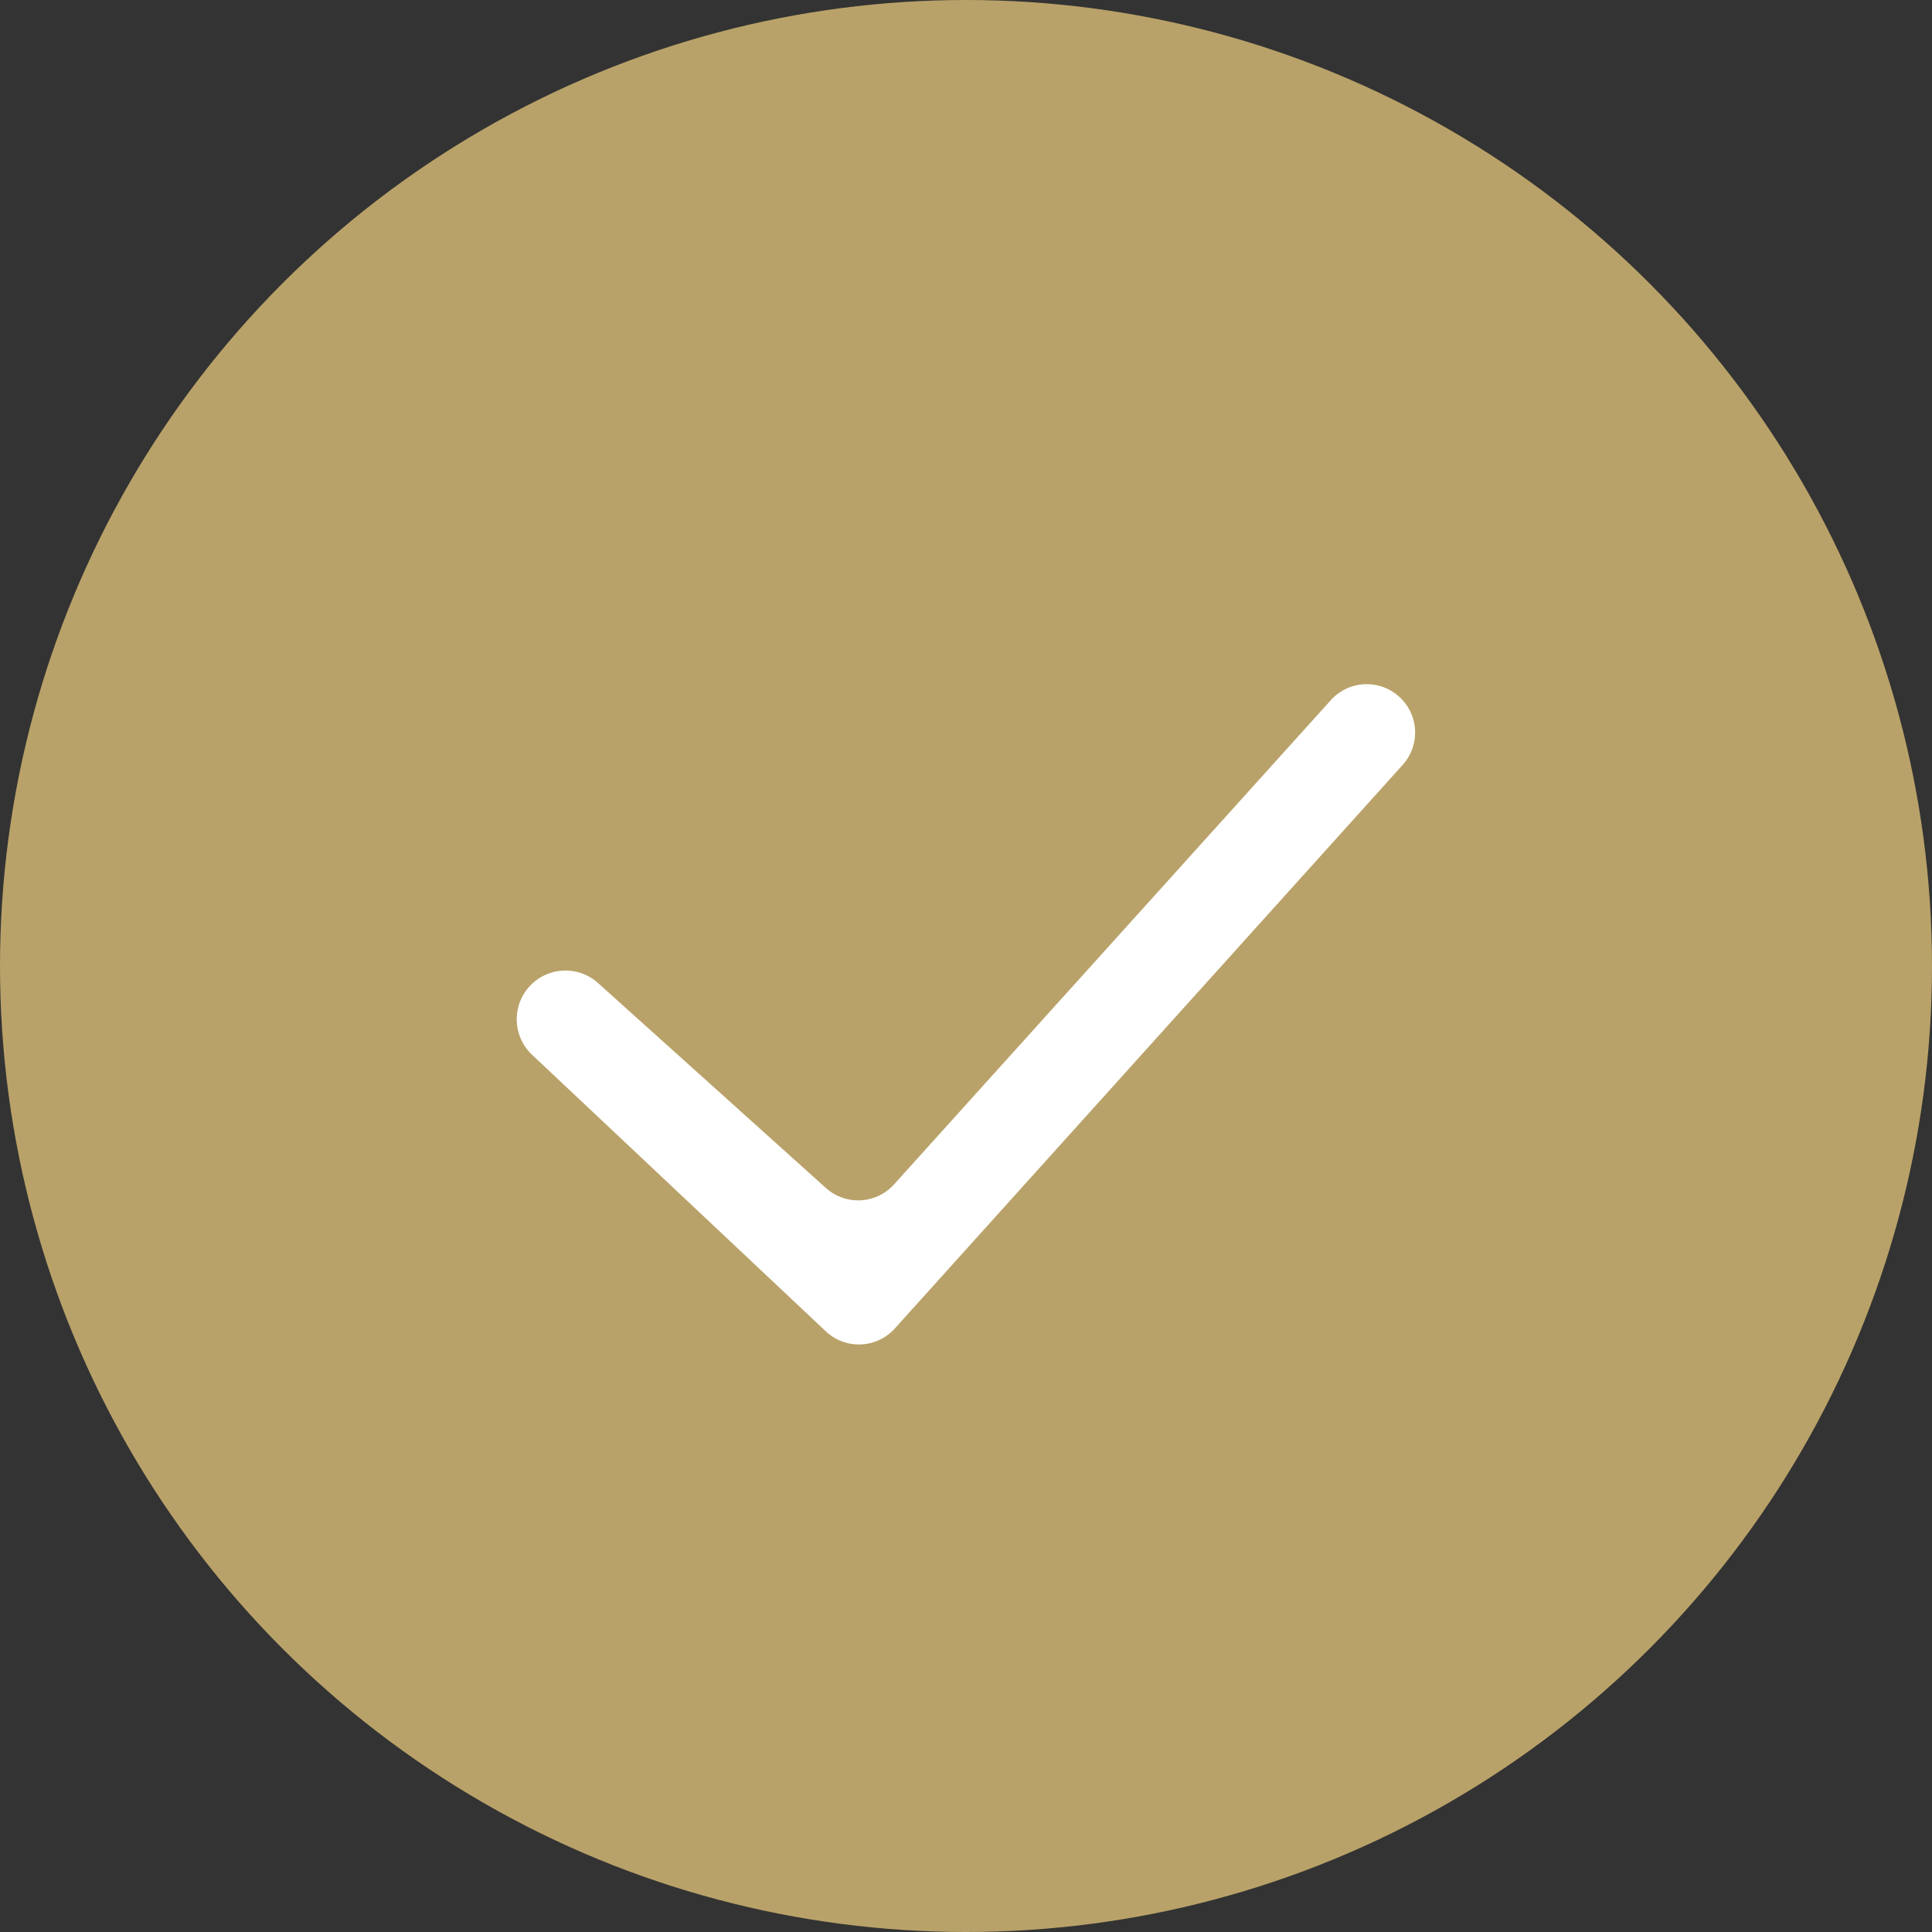
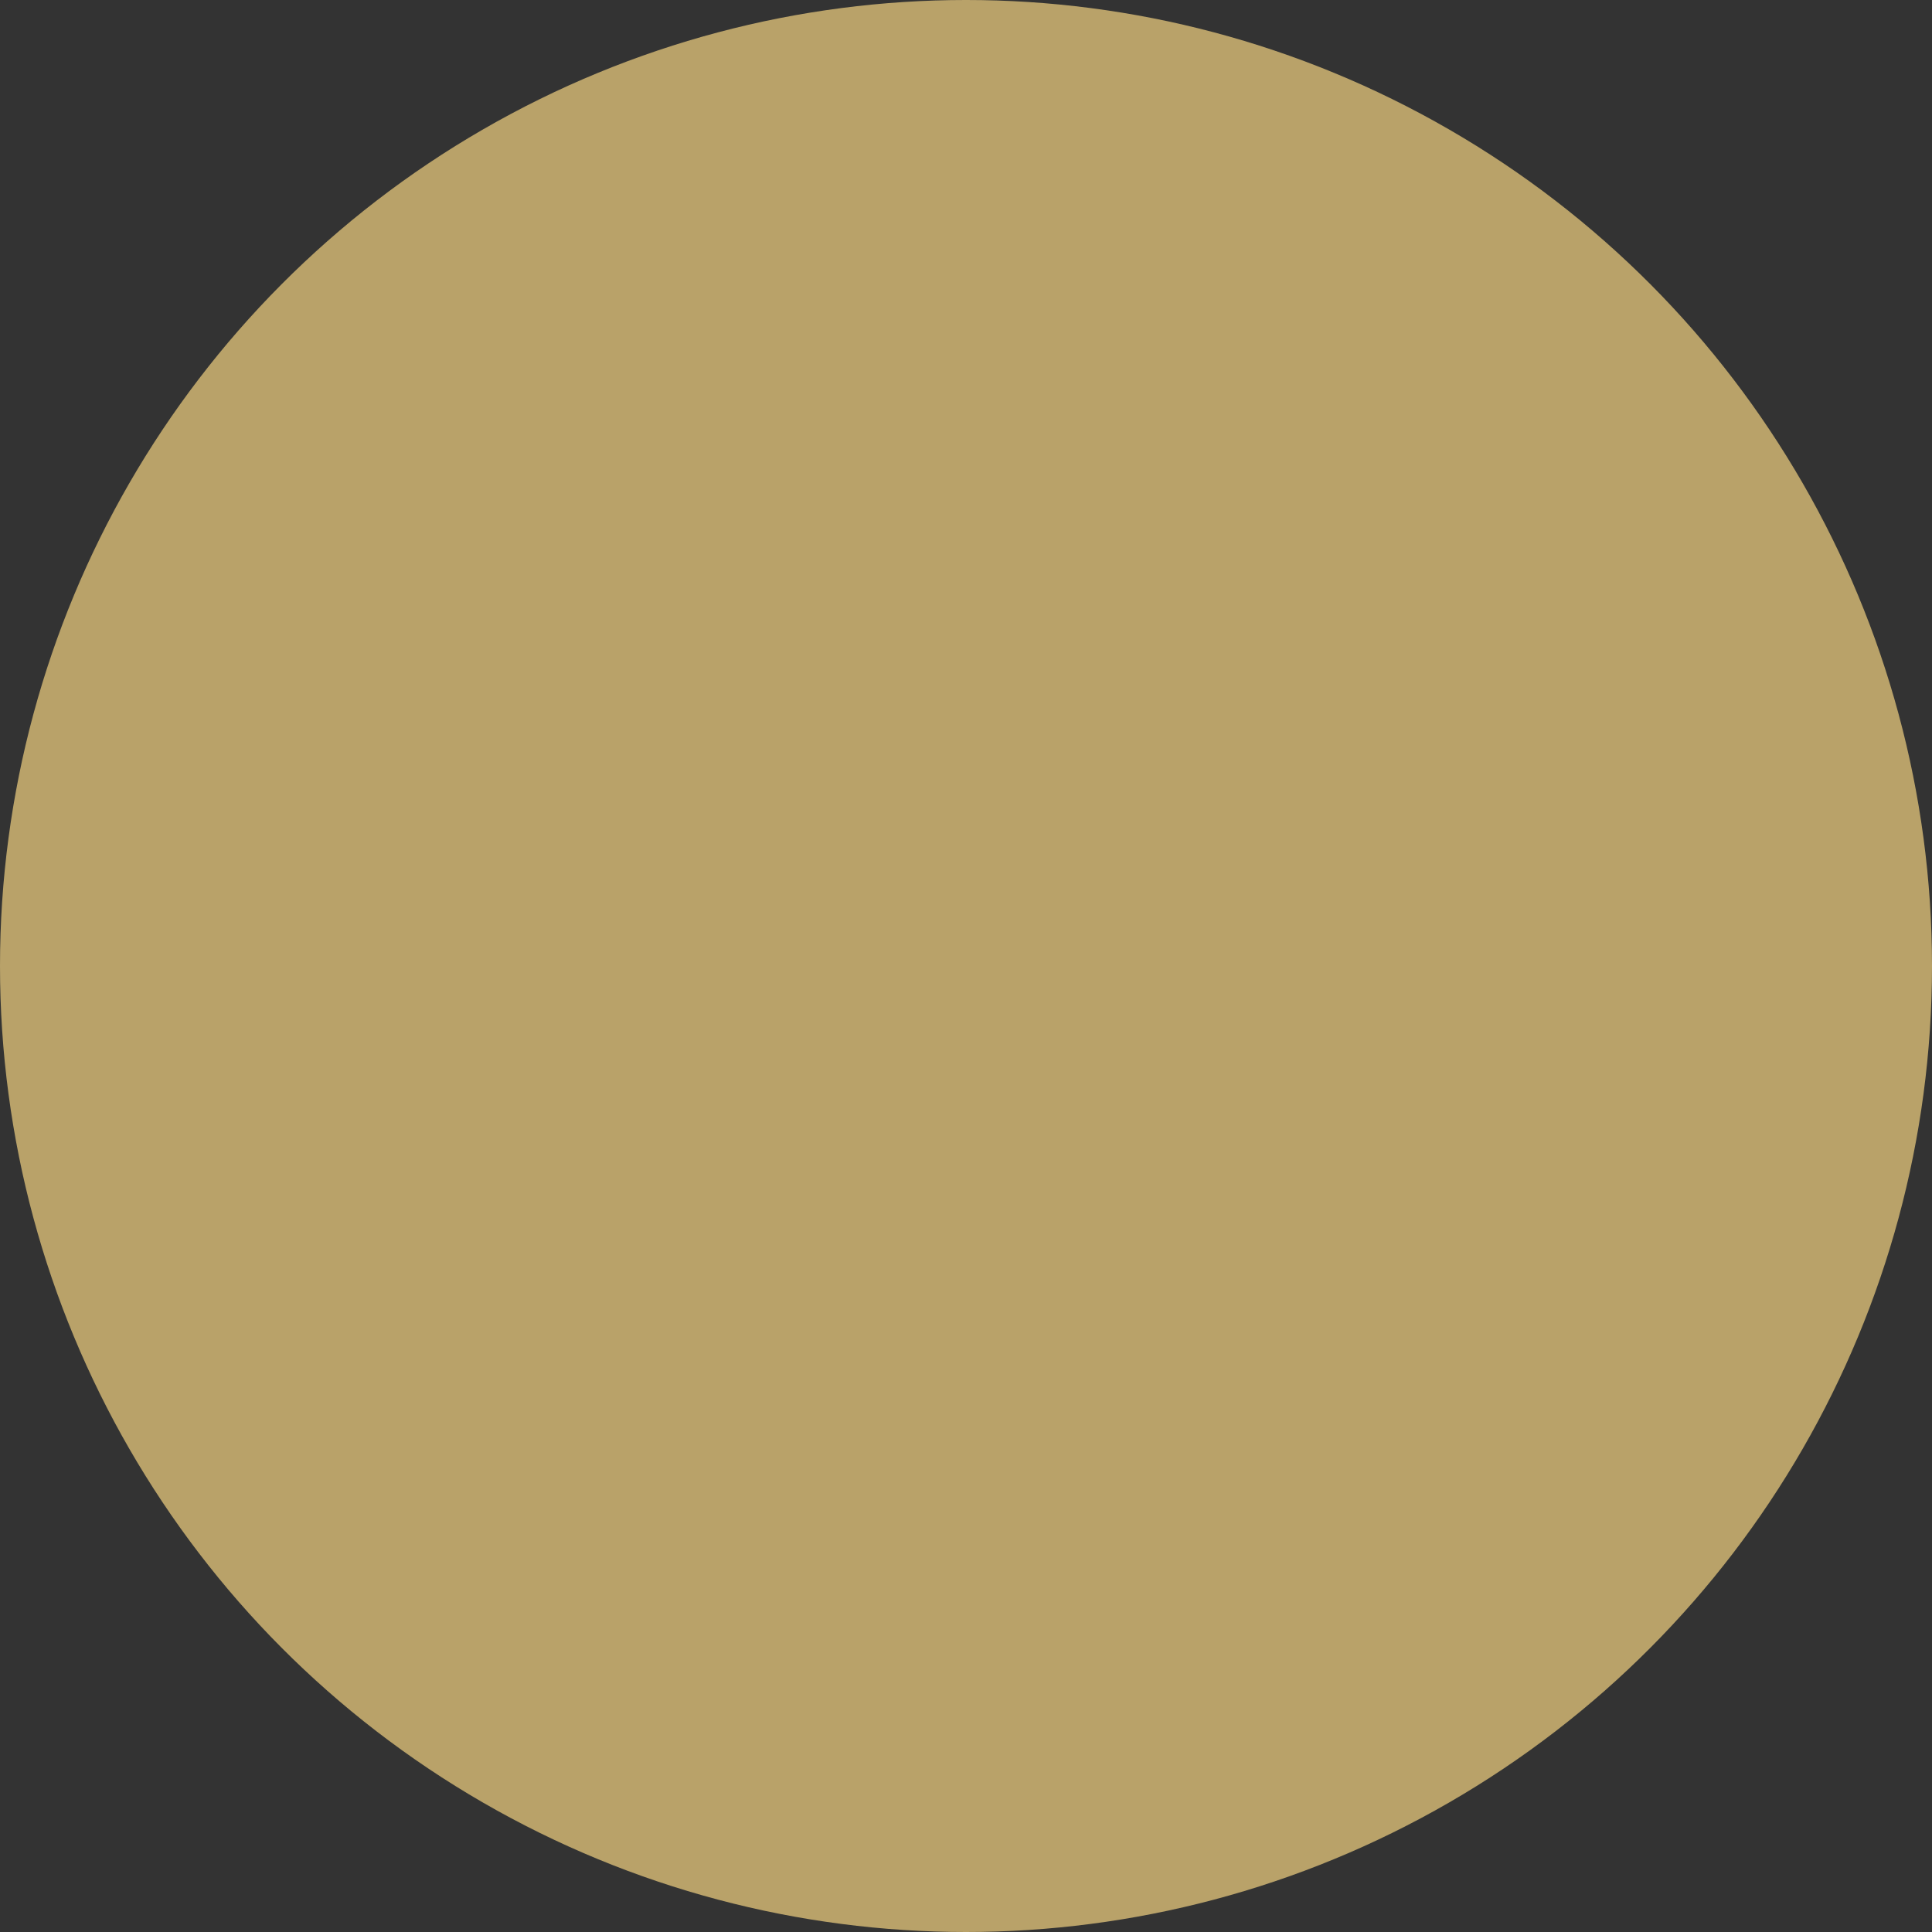
<svg xmlns="http://www.w3.org/2000/svg" width="40" height="40" viewBox="0 0 40 40">
  <rect x="0" y="0" width="40" height="40" fill="#333333" stroke="none" />
  <g id="Group_108" data-name="Group 108" transform="translate(2939 -6297)">
    <circle id="Ellipse_7" data-name="Ellipse 7" cx="20" cy="20" r="20" transform="translate(-2939 6297)" fill="#b9a269" />
-     <path id="check" d="M20.614,5.649A1,1,0,0,1,20.7,7.071L10.184,18.741a1,1,0,0,1-1.428.059L2.672,13.072a1.009,1.009,0,0,1,1.365-1.486l4.72,4.246a1,1,0,0,0,1.411-.074L19.212,5.731a1,1,0,0,1,1.4-.083Z" transform="translate(-2930.658 6305.764)" fill="#fff" fill-rule="evenodd" />
  </g>
</svg>